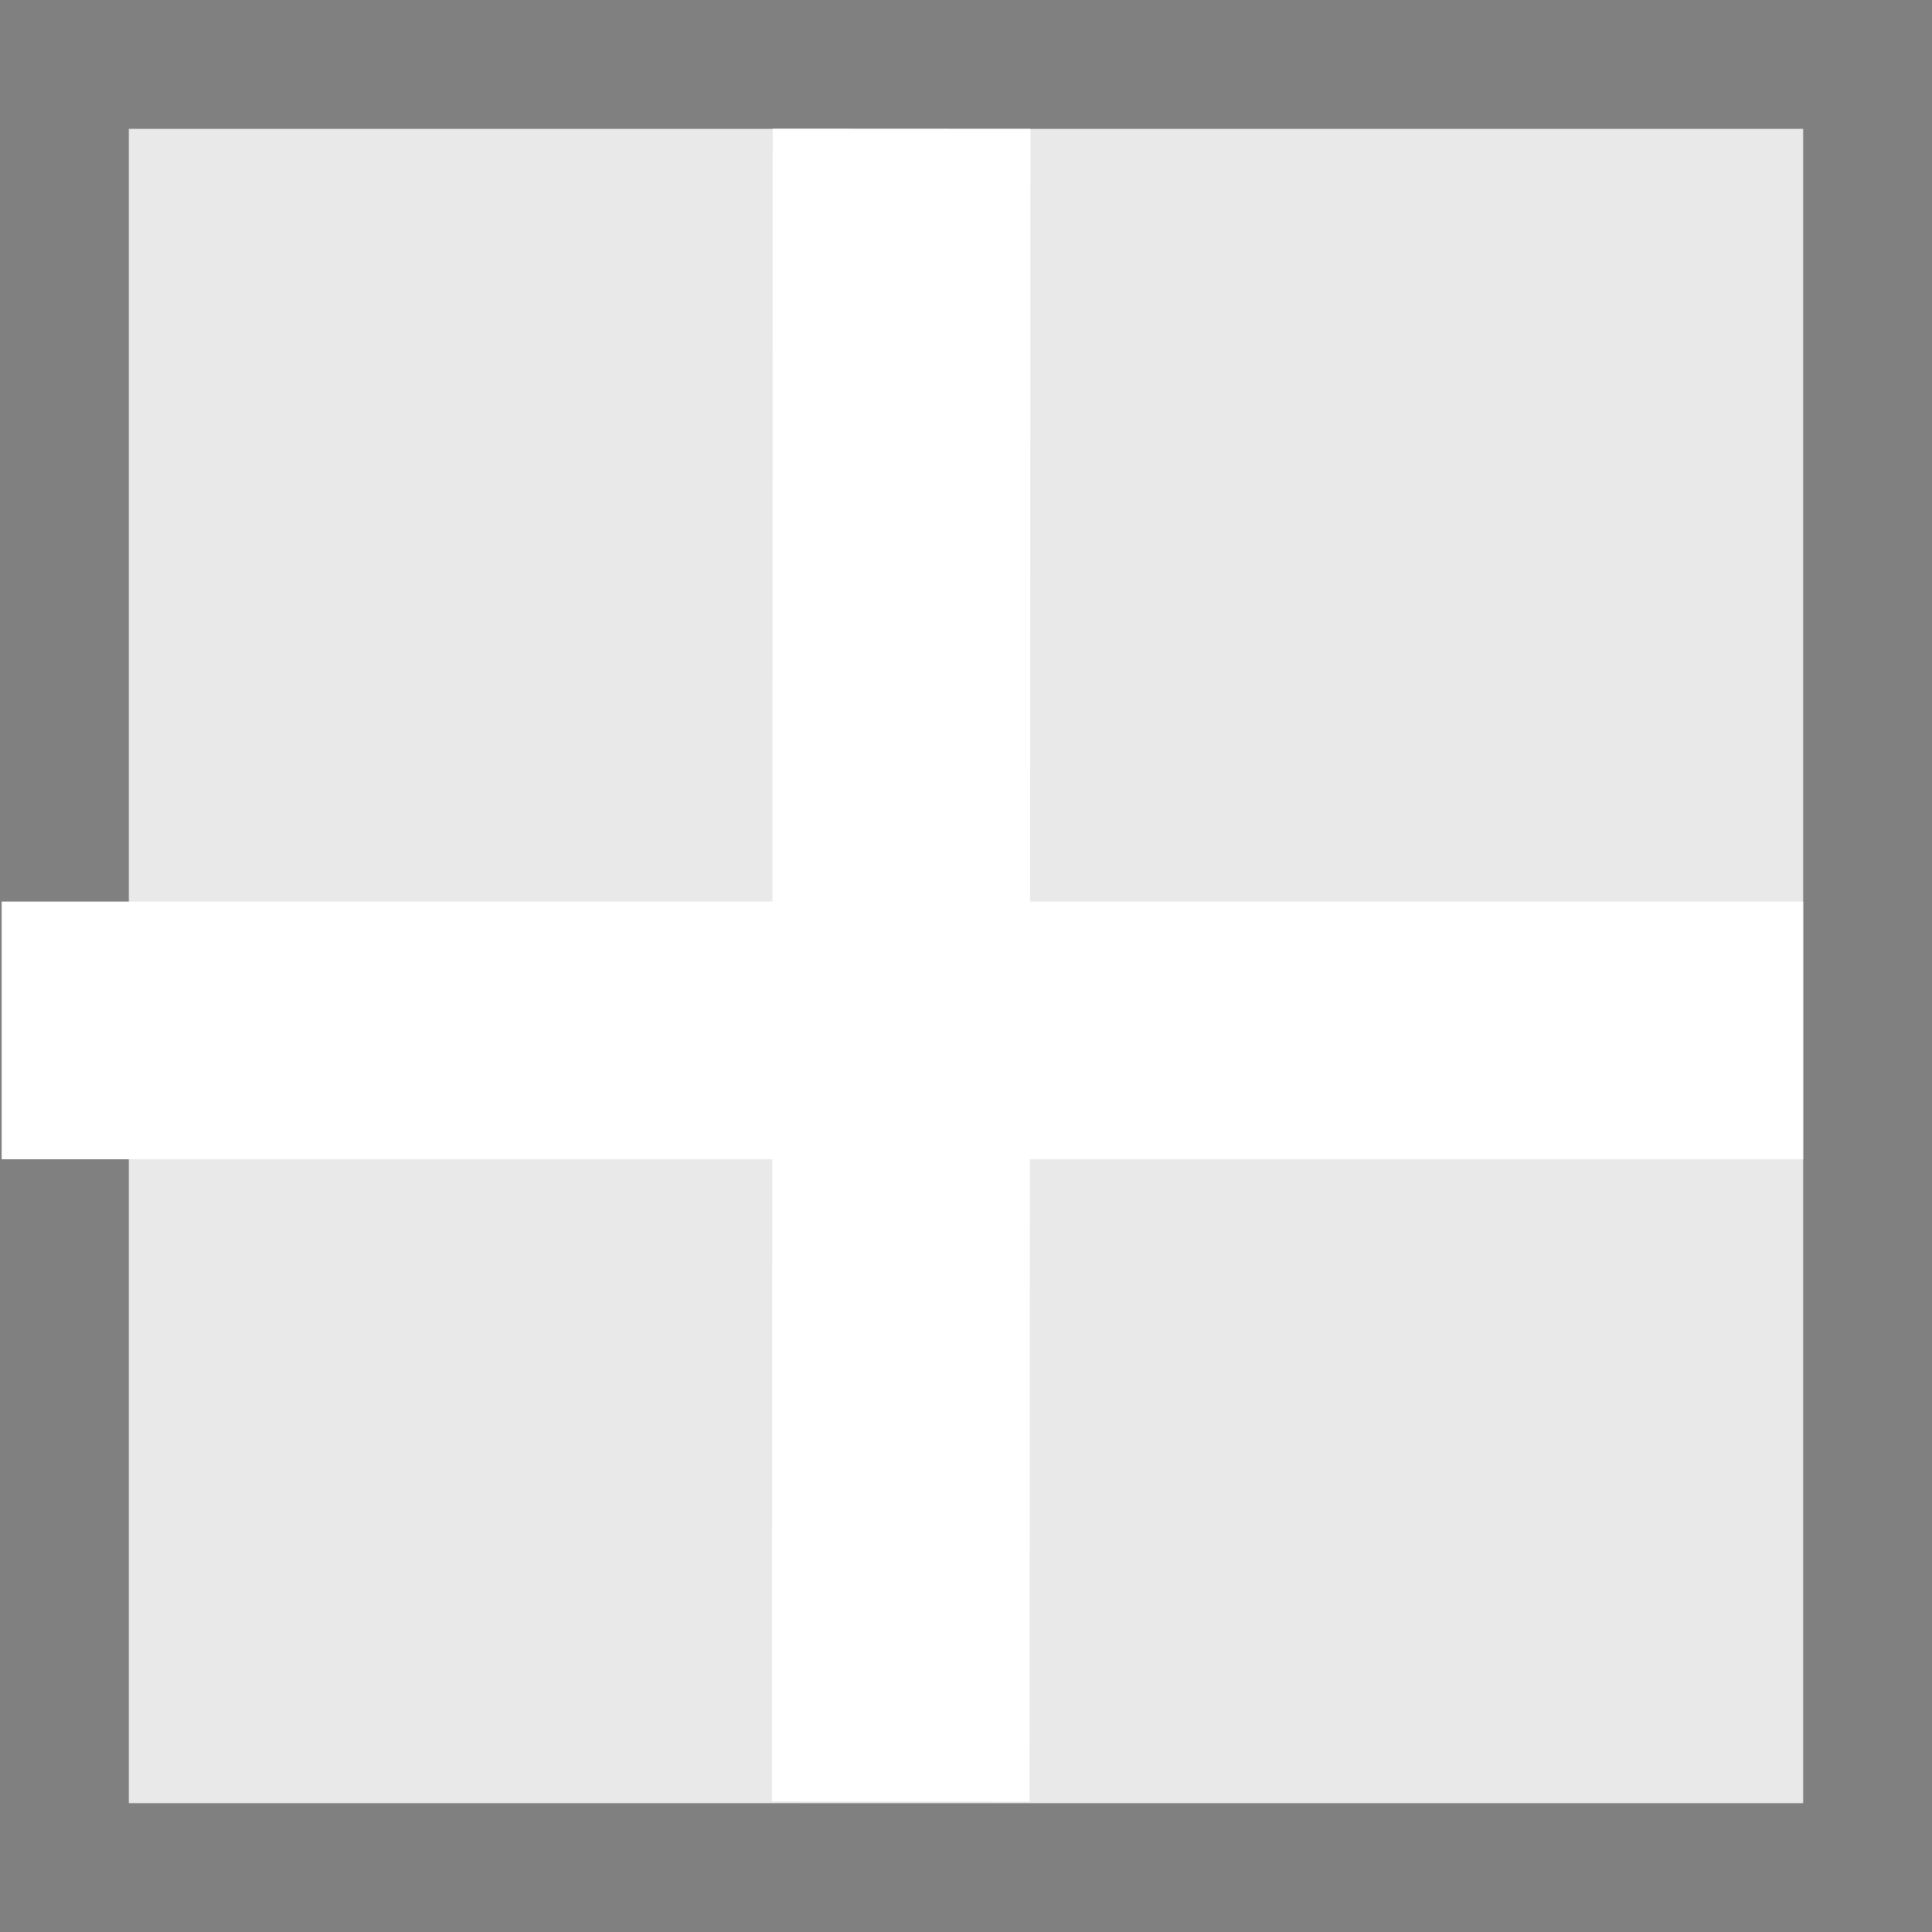
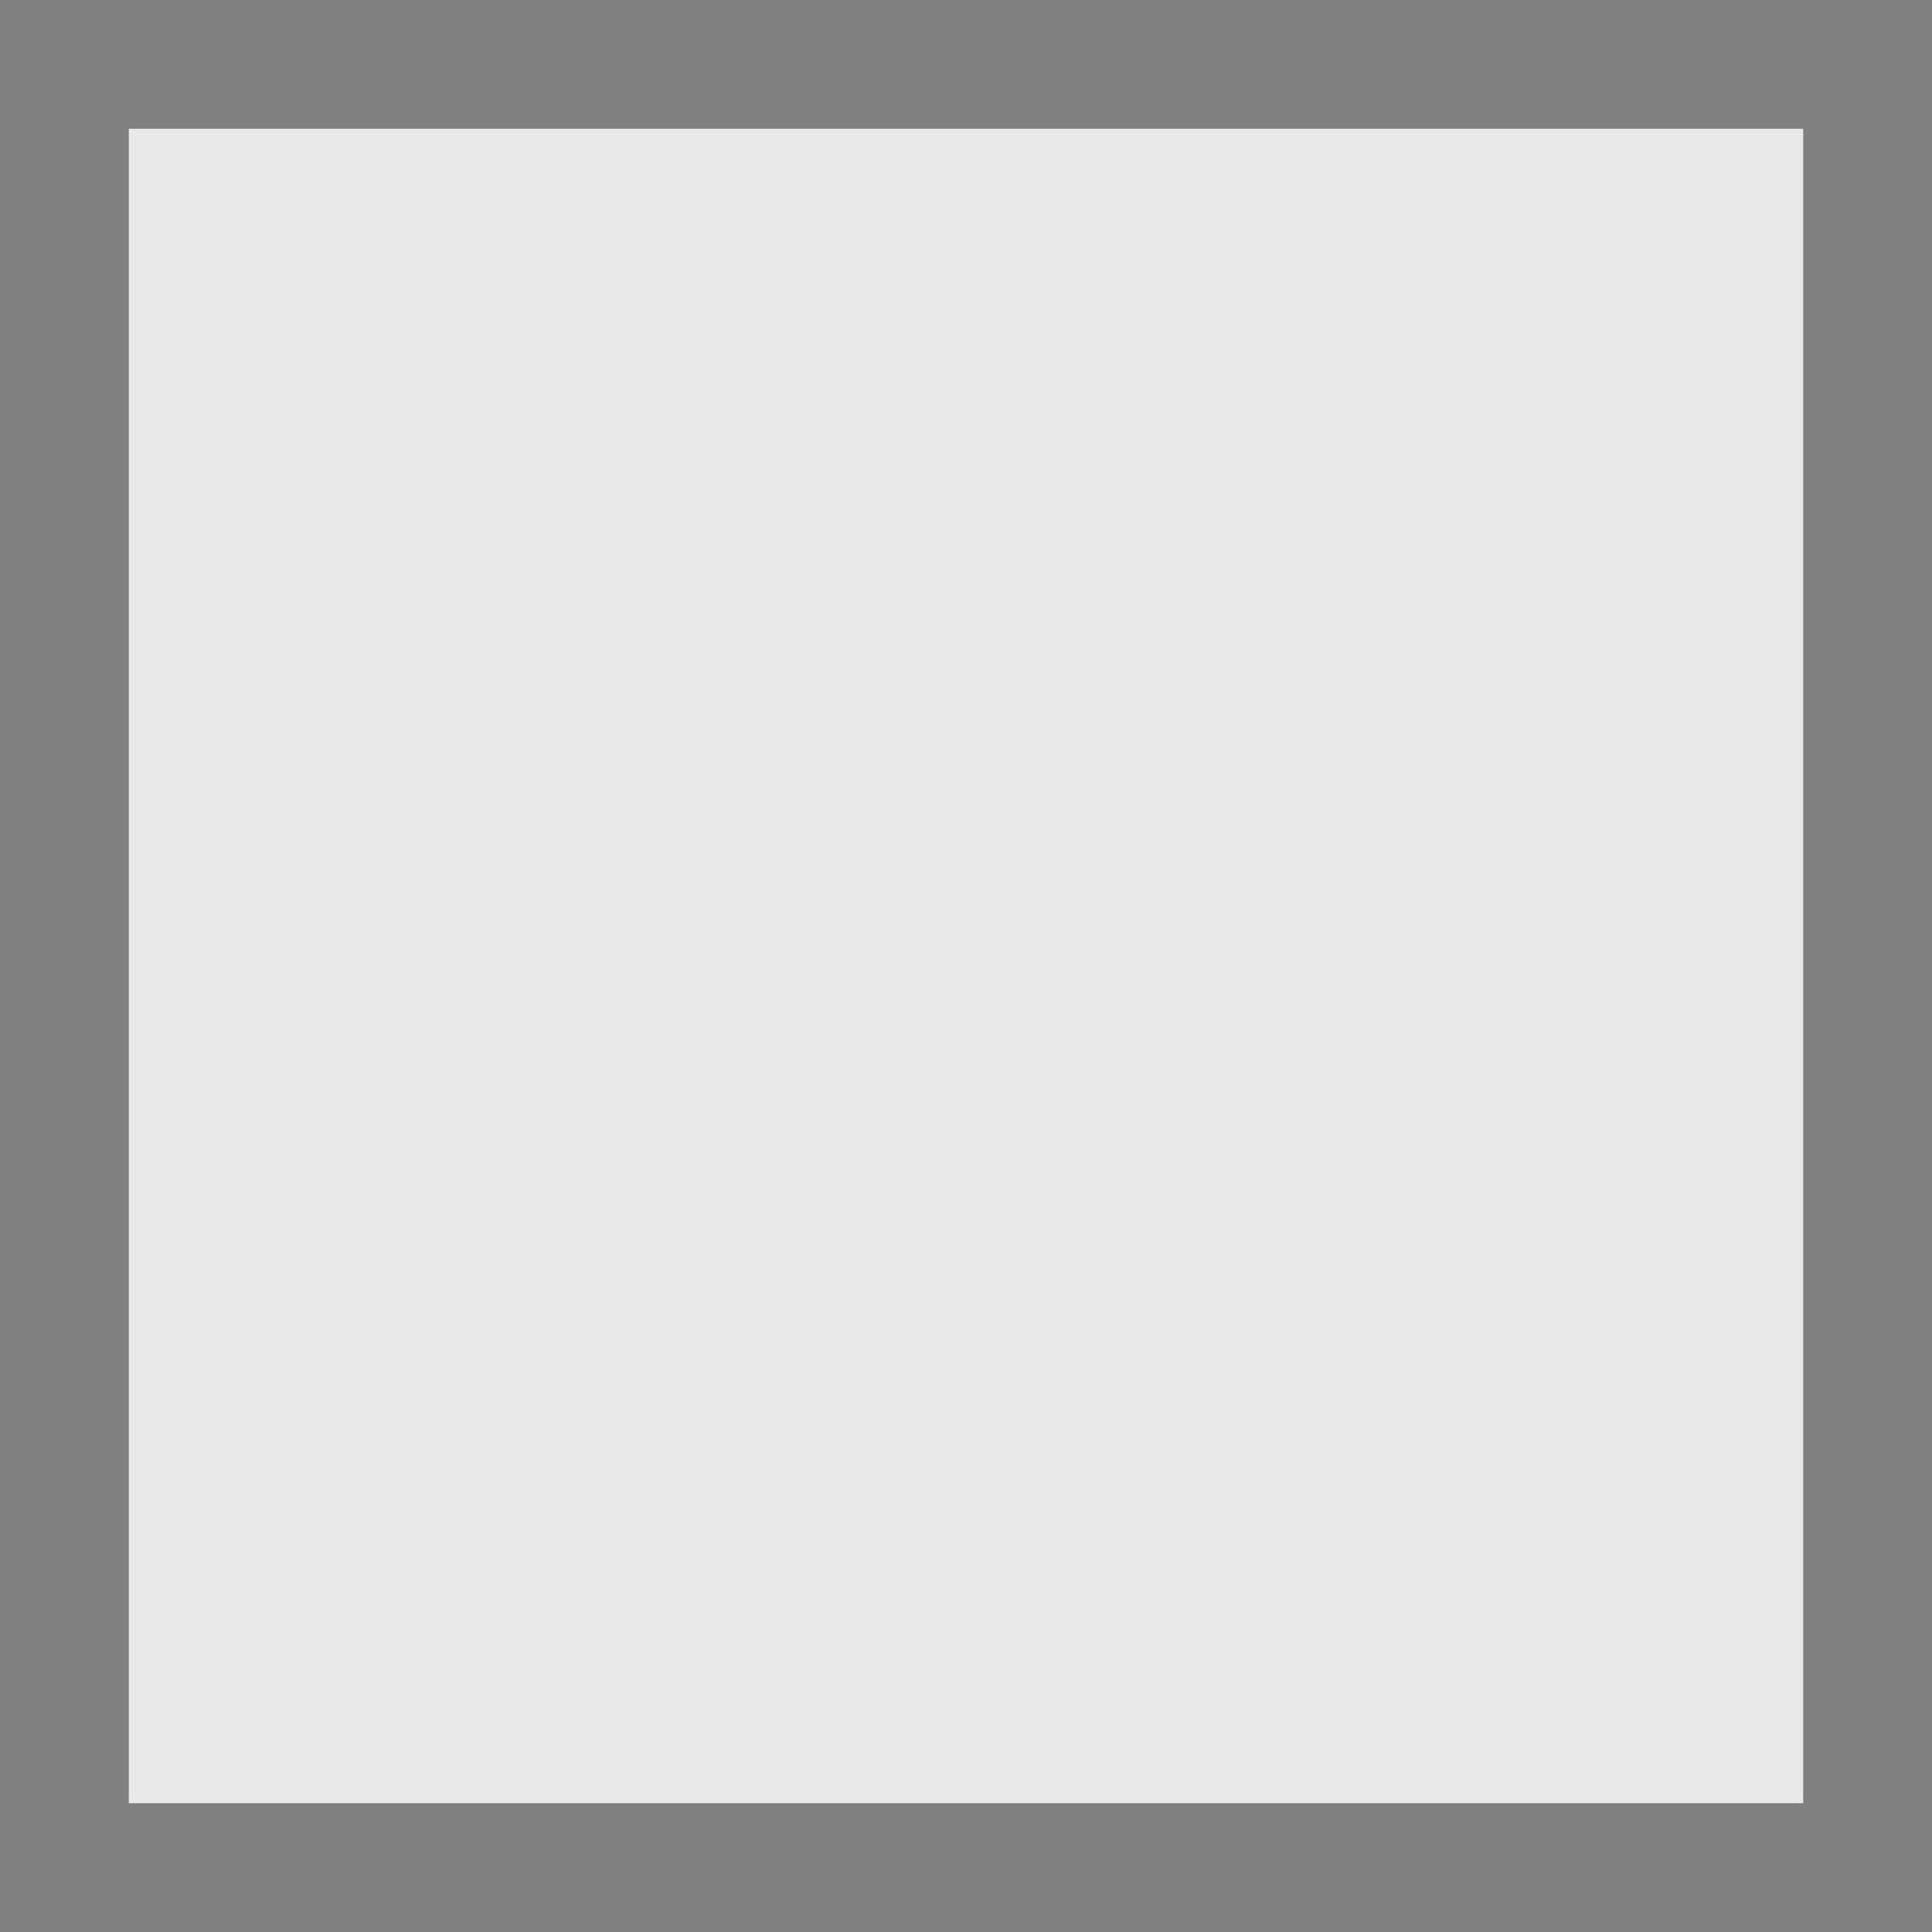
<svg xmlns="http://www.w3.org/2000/svg" height="15" width="15">
  <rect width="100%" height="100%" fill="#808080" stroke="none" />
  <linearGradient id="a" gradientTransform="matrix(-.486 0 0 .456 2.157 -7.651)" gradientUnits="userSpaceOnUse" x1="8" x2="8" y1="-3" y2="17">
    <stop offset="0" stop-color="#fff" />
    <stop offset="1" stop-color="#e9e9e9" />
  </linearGradient>
  <path d="m1 1h13v13h-13z" fill="url(#a)" />
  <g stroke="#fff" stroke-width="2">
-     <path d="m7 1-.007 12.987" />
-     <path d="m14 8h-13.987" />
-   </g>
+     </g>
</svg>